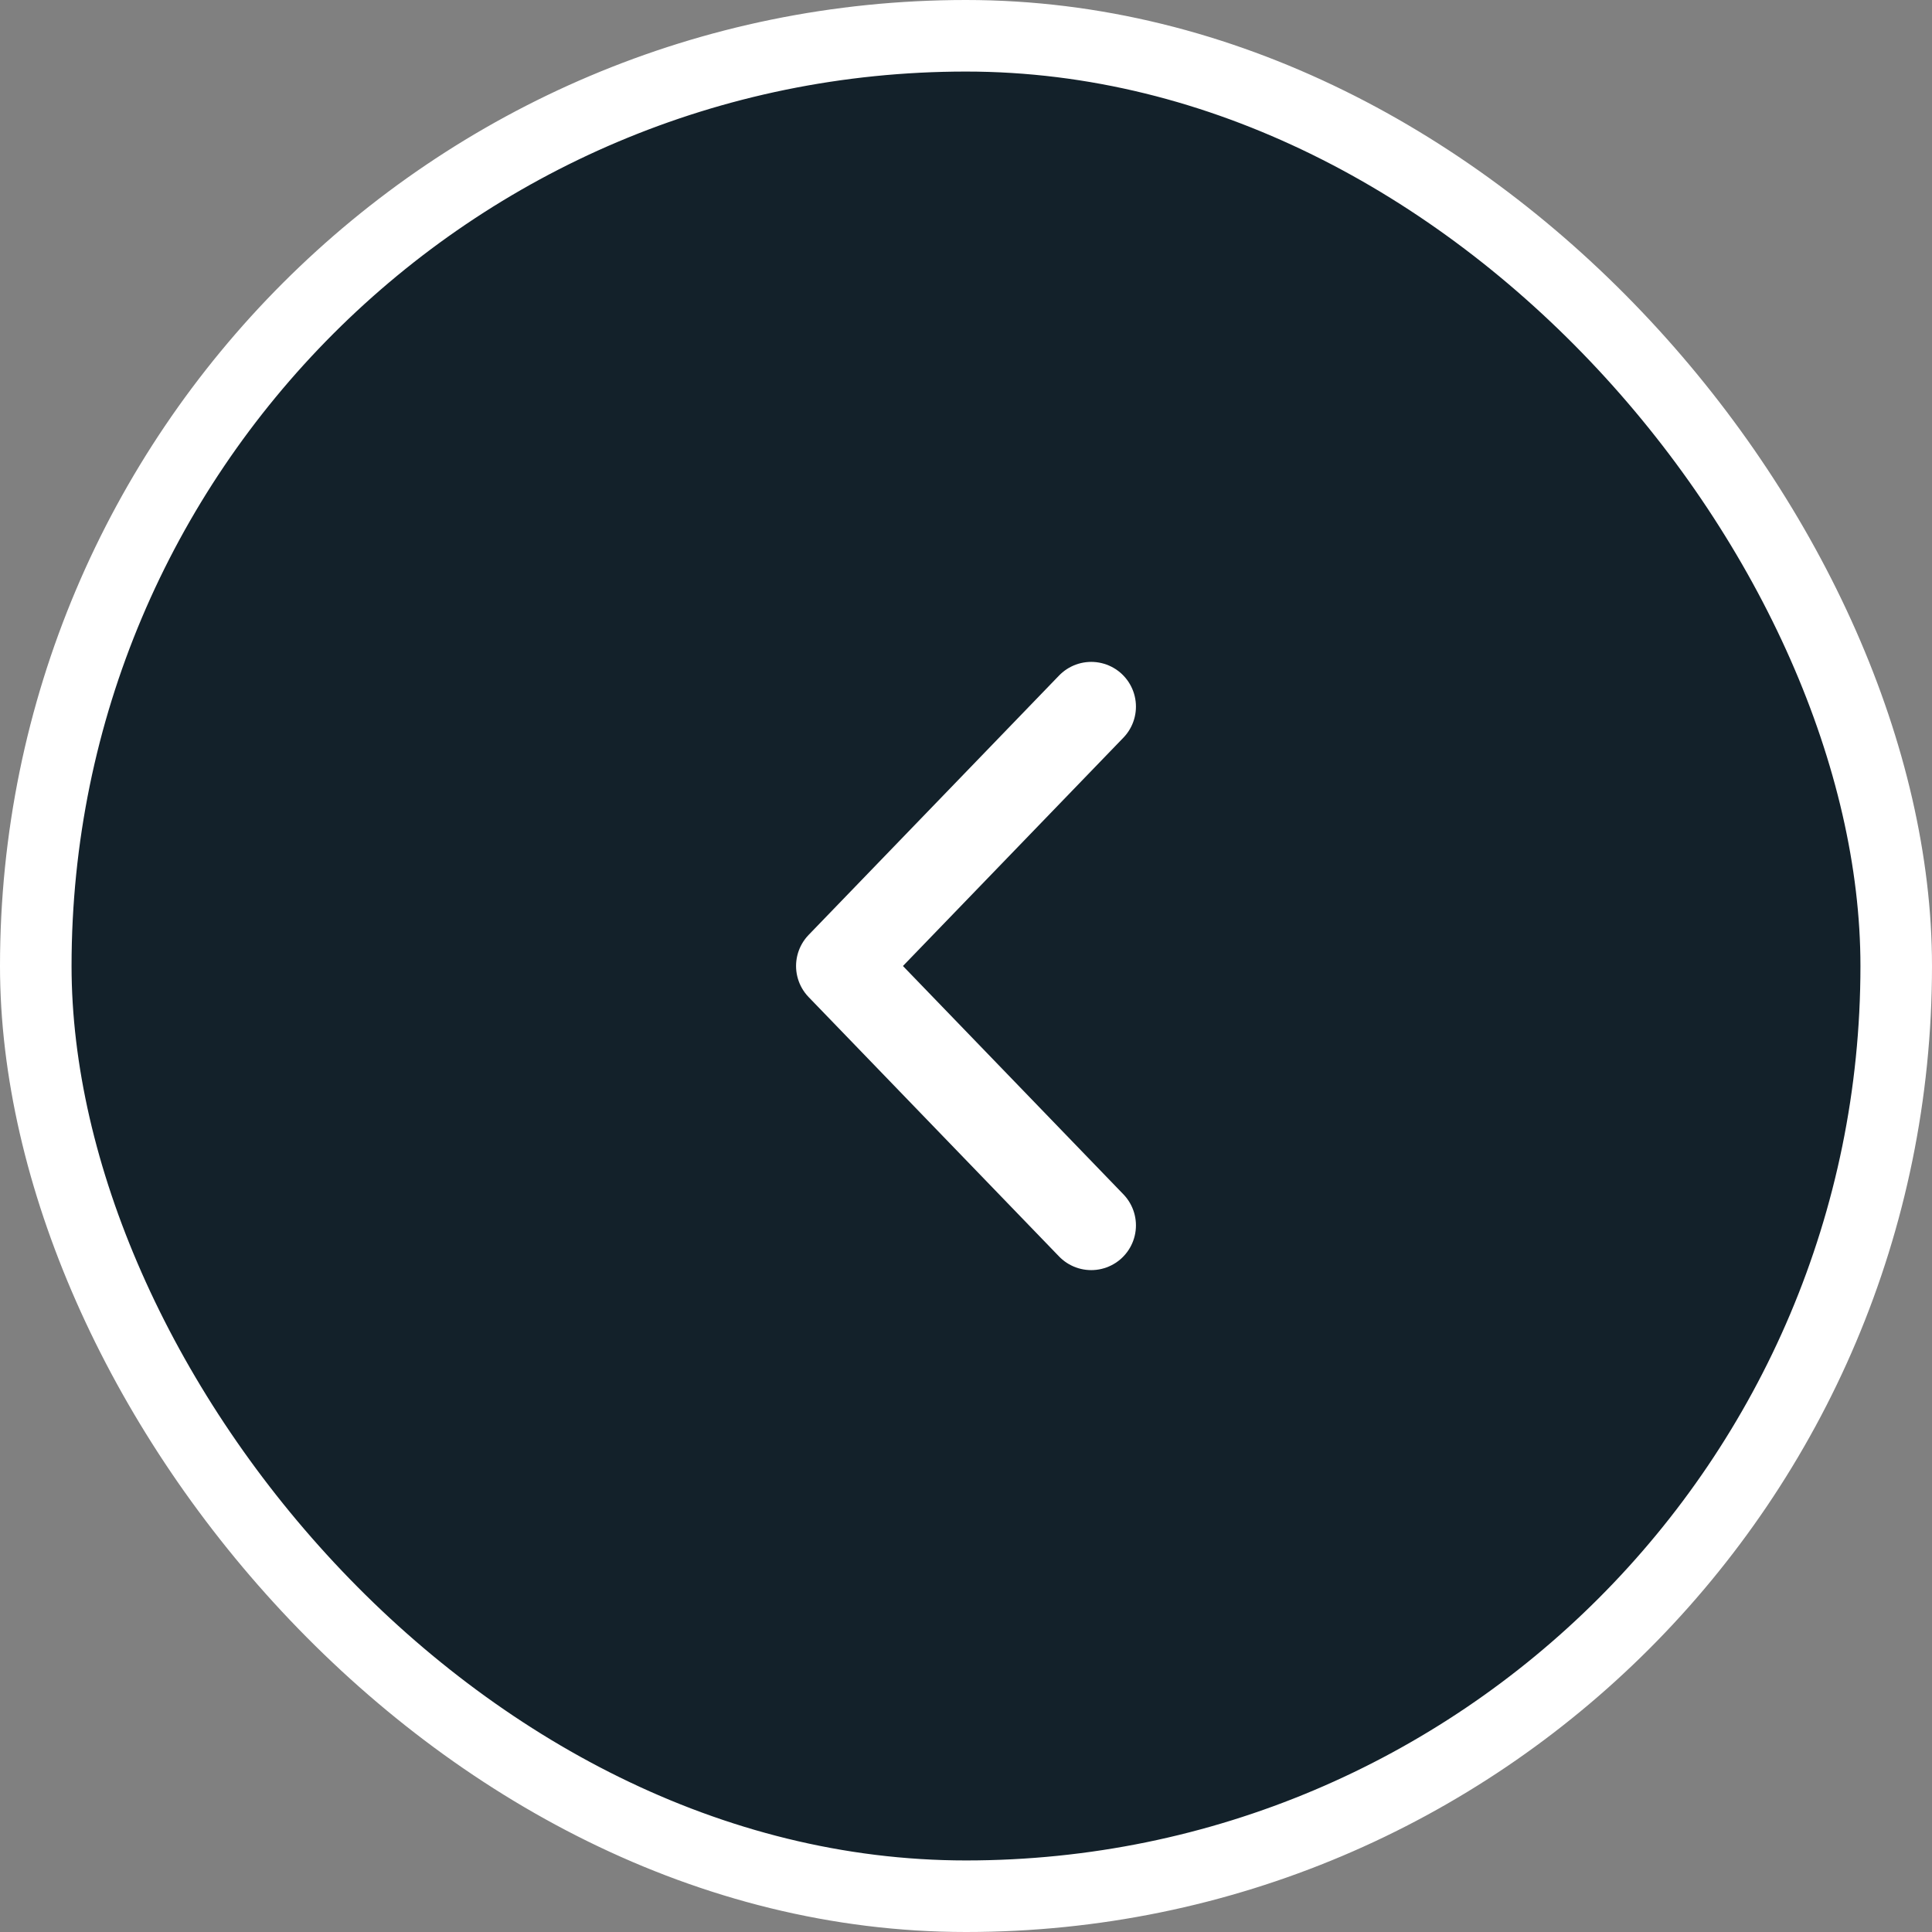
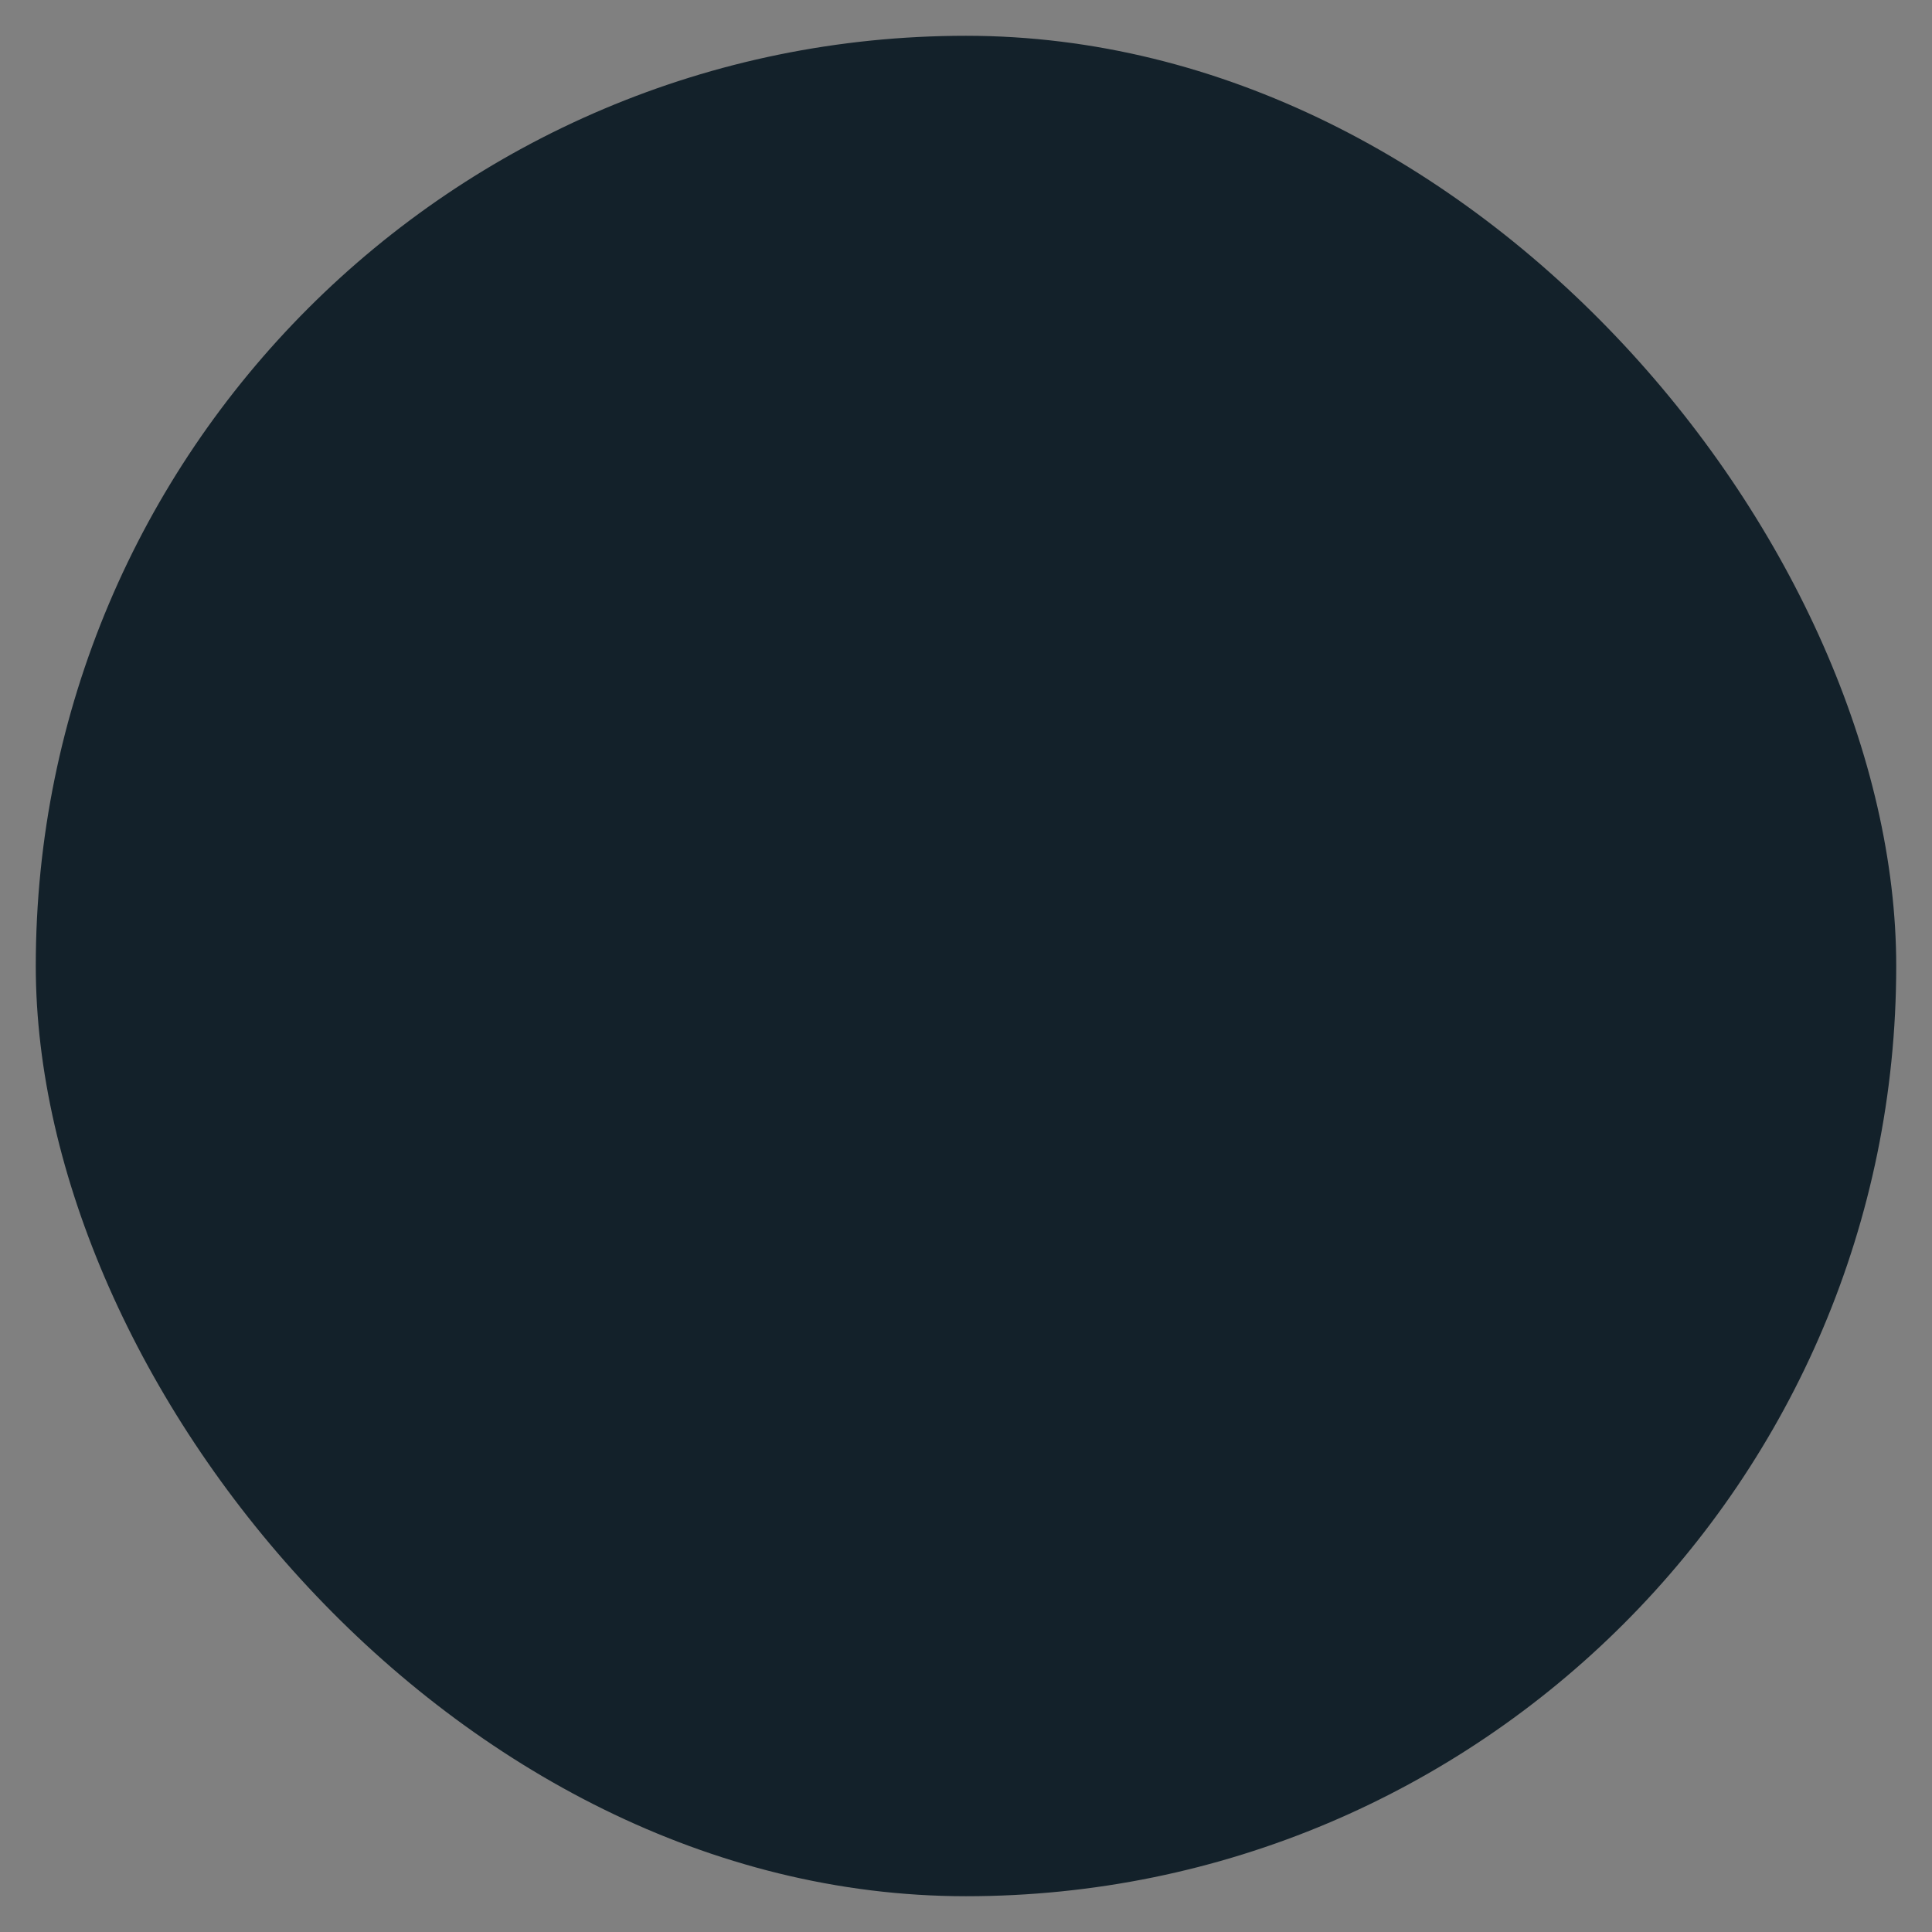
<svg xmlns="http://www.w3.org/2000/svg" width="108" height="108" viewBox="0 0 108 108" fill="none">
  <rect x="0" y="0" width="108" height="108" fill="#808080" stroke="none" />
  <rect x="2" y="2" width="104" height="104" rx="52" fill="#13212A" />
-   <rect x="2" y="2" width="104" height="104" rx="52" stroke="white" stroke-width="4" />
-   <path d="M61 68.5L47 54L61 39.5" stroke="white" stroke-width="5" stroke-linecap="round" stroke-linejoin="round" />
</svg>